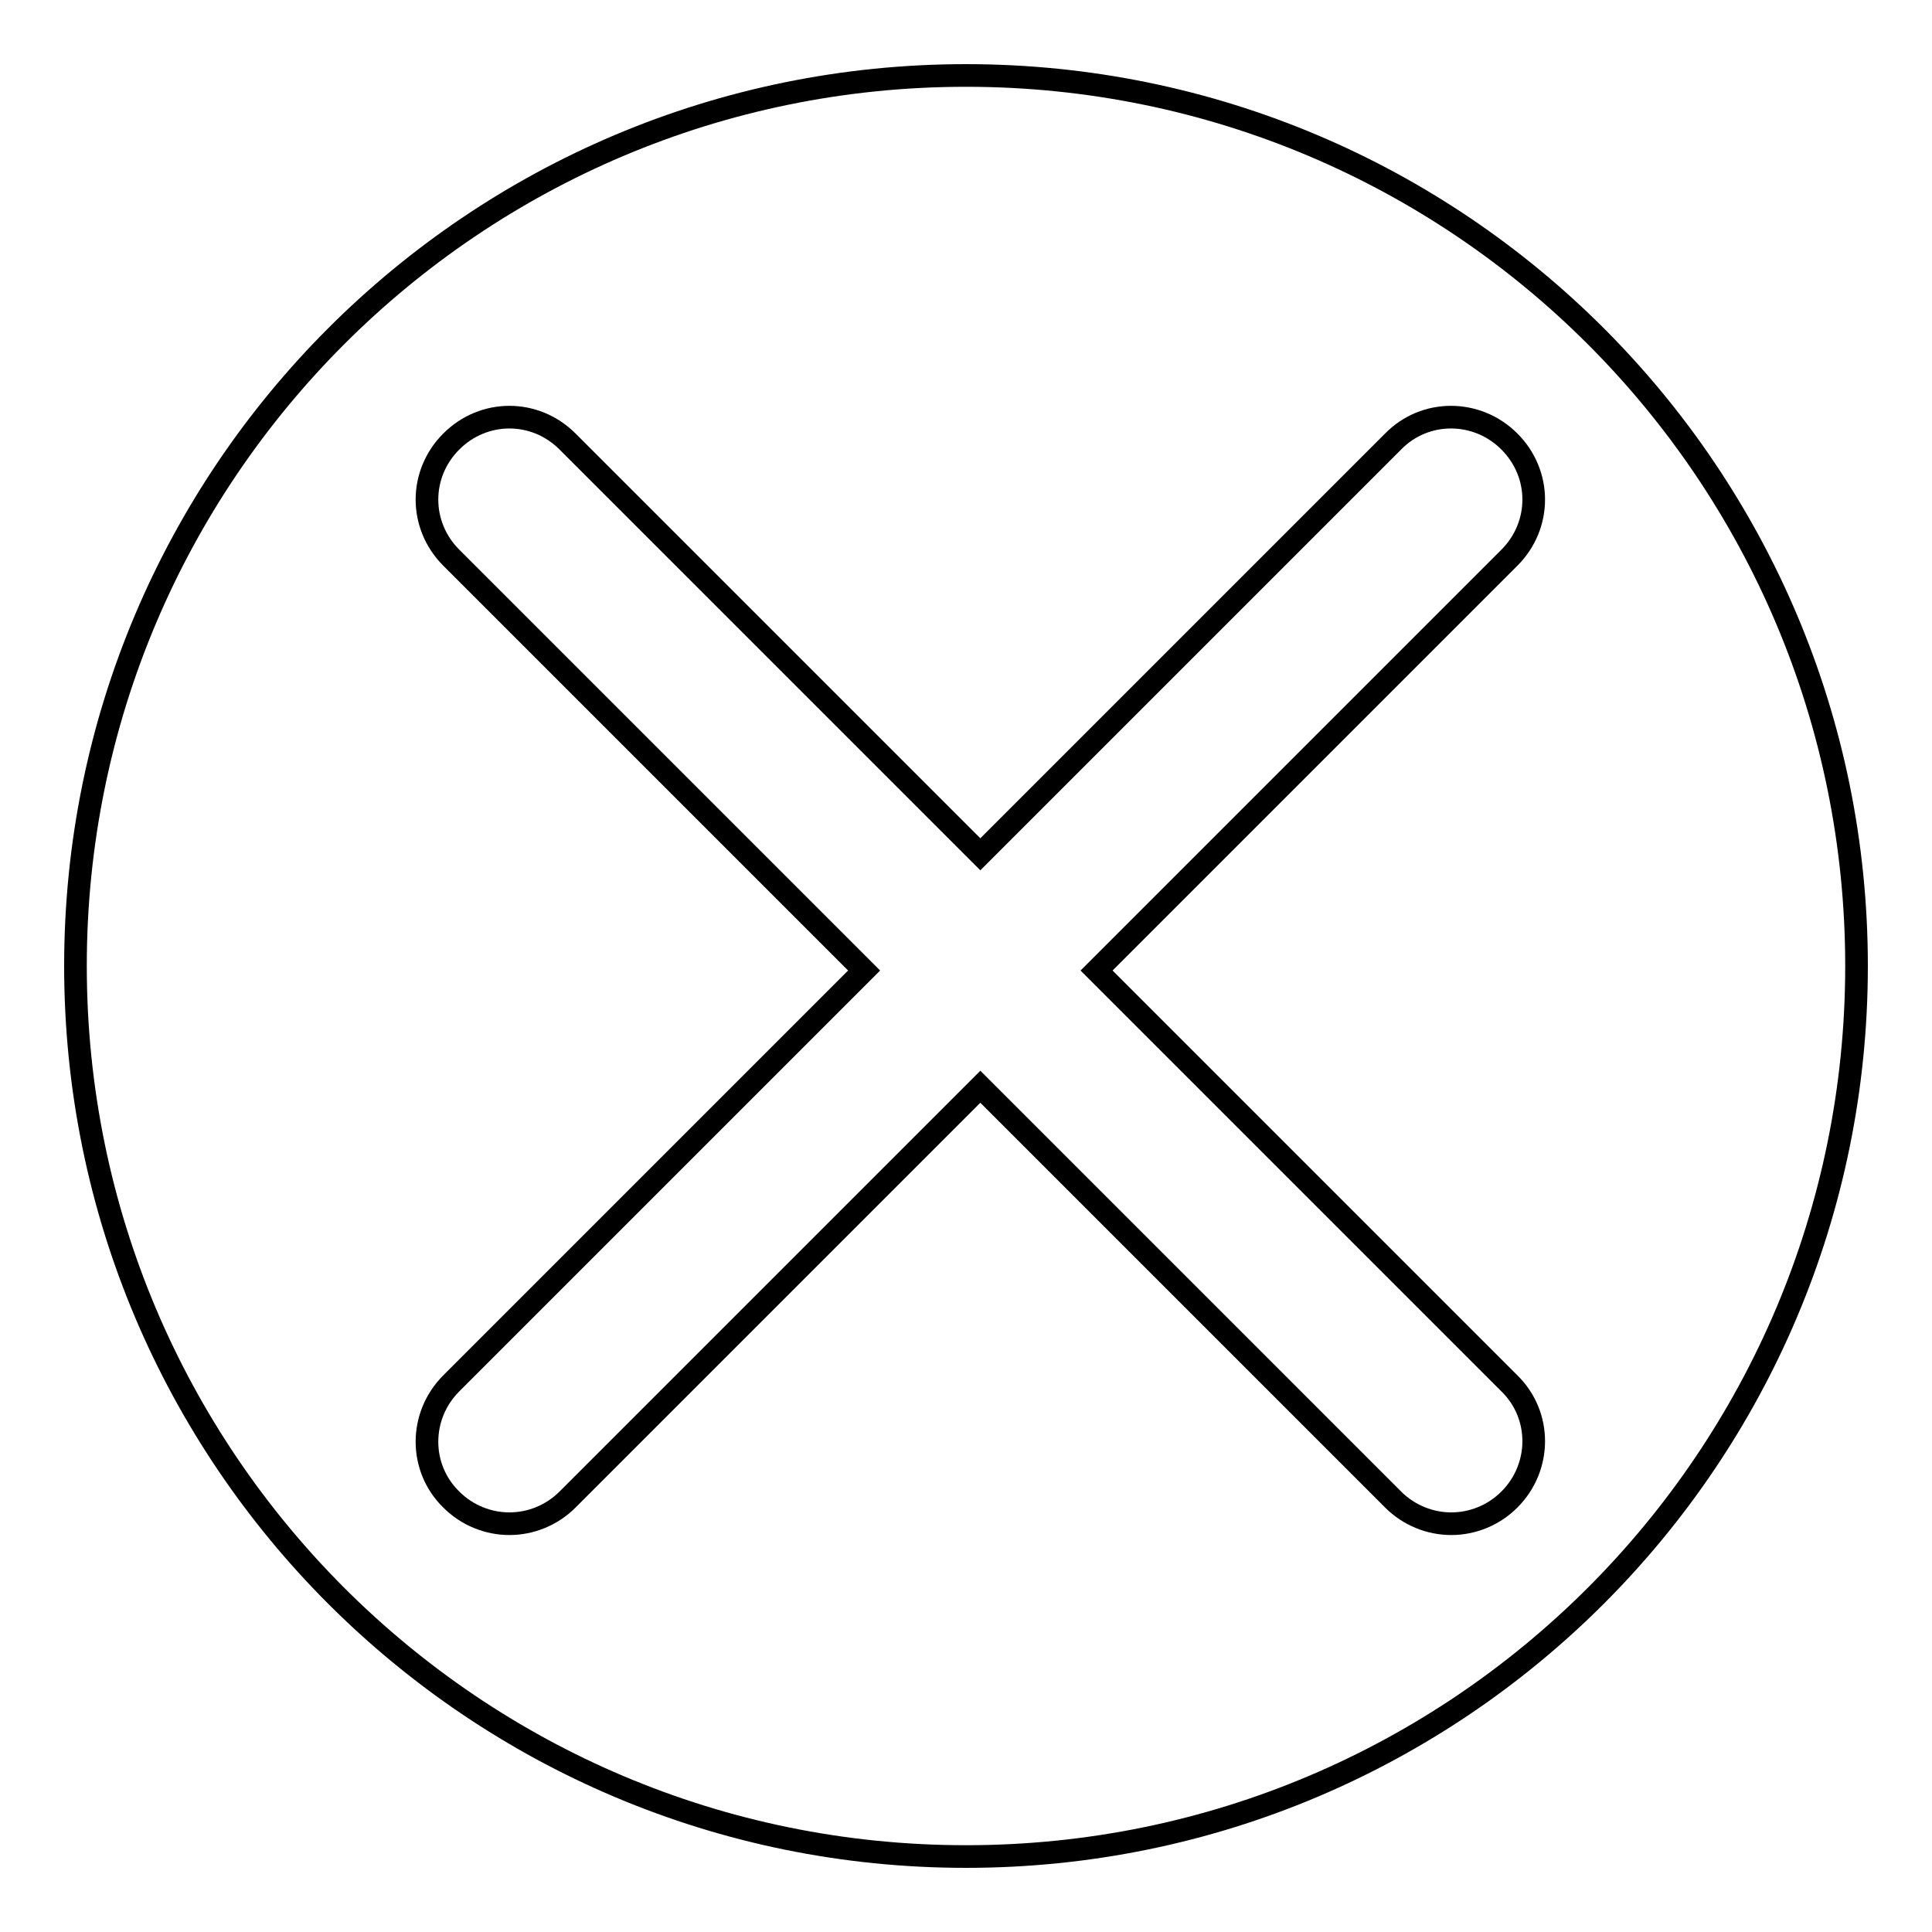
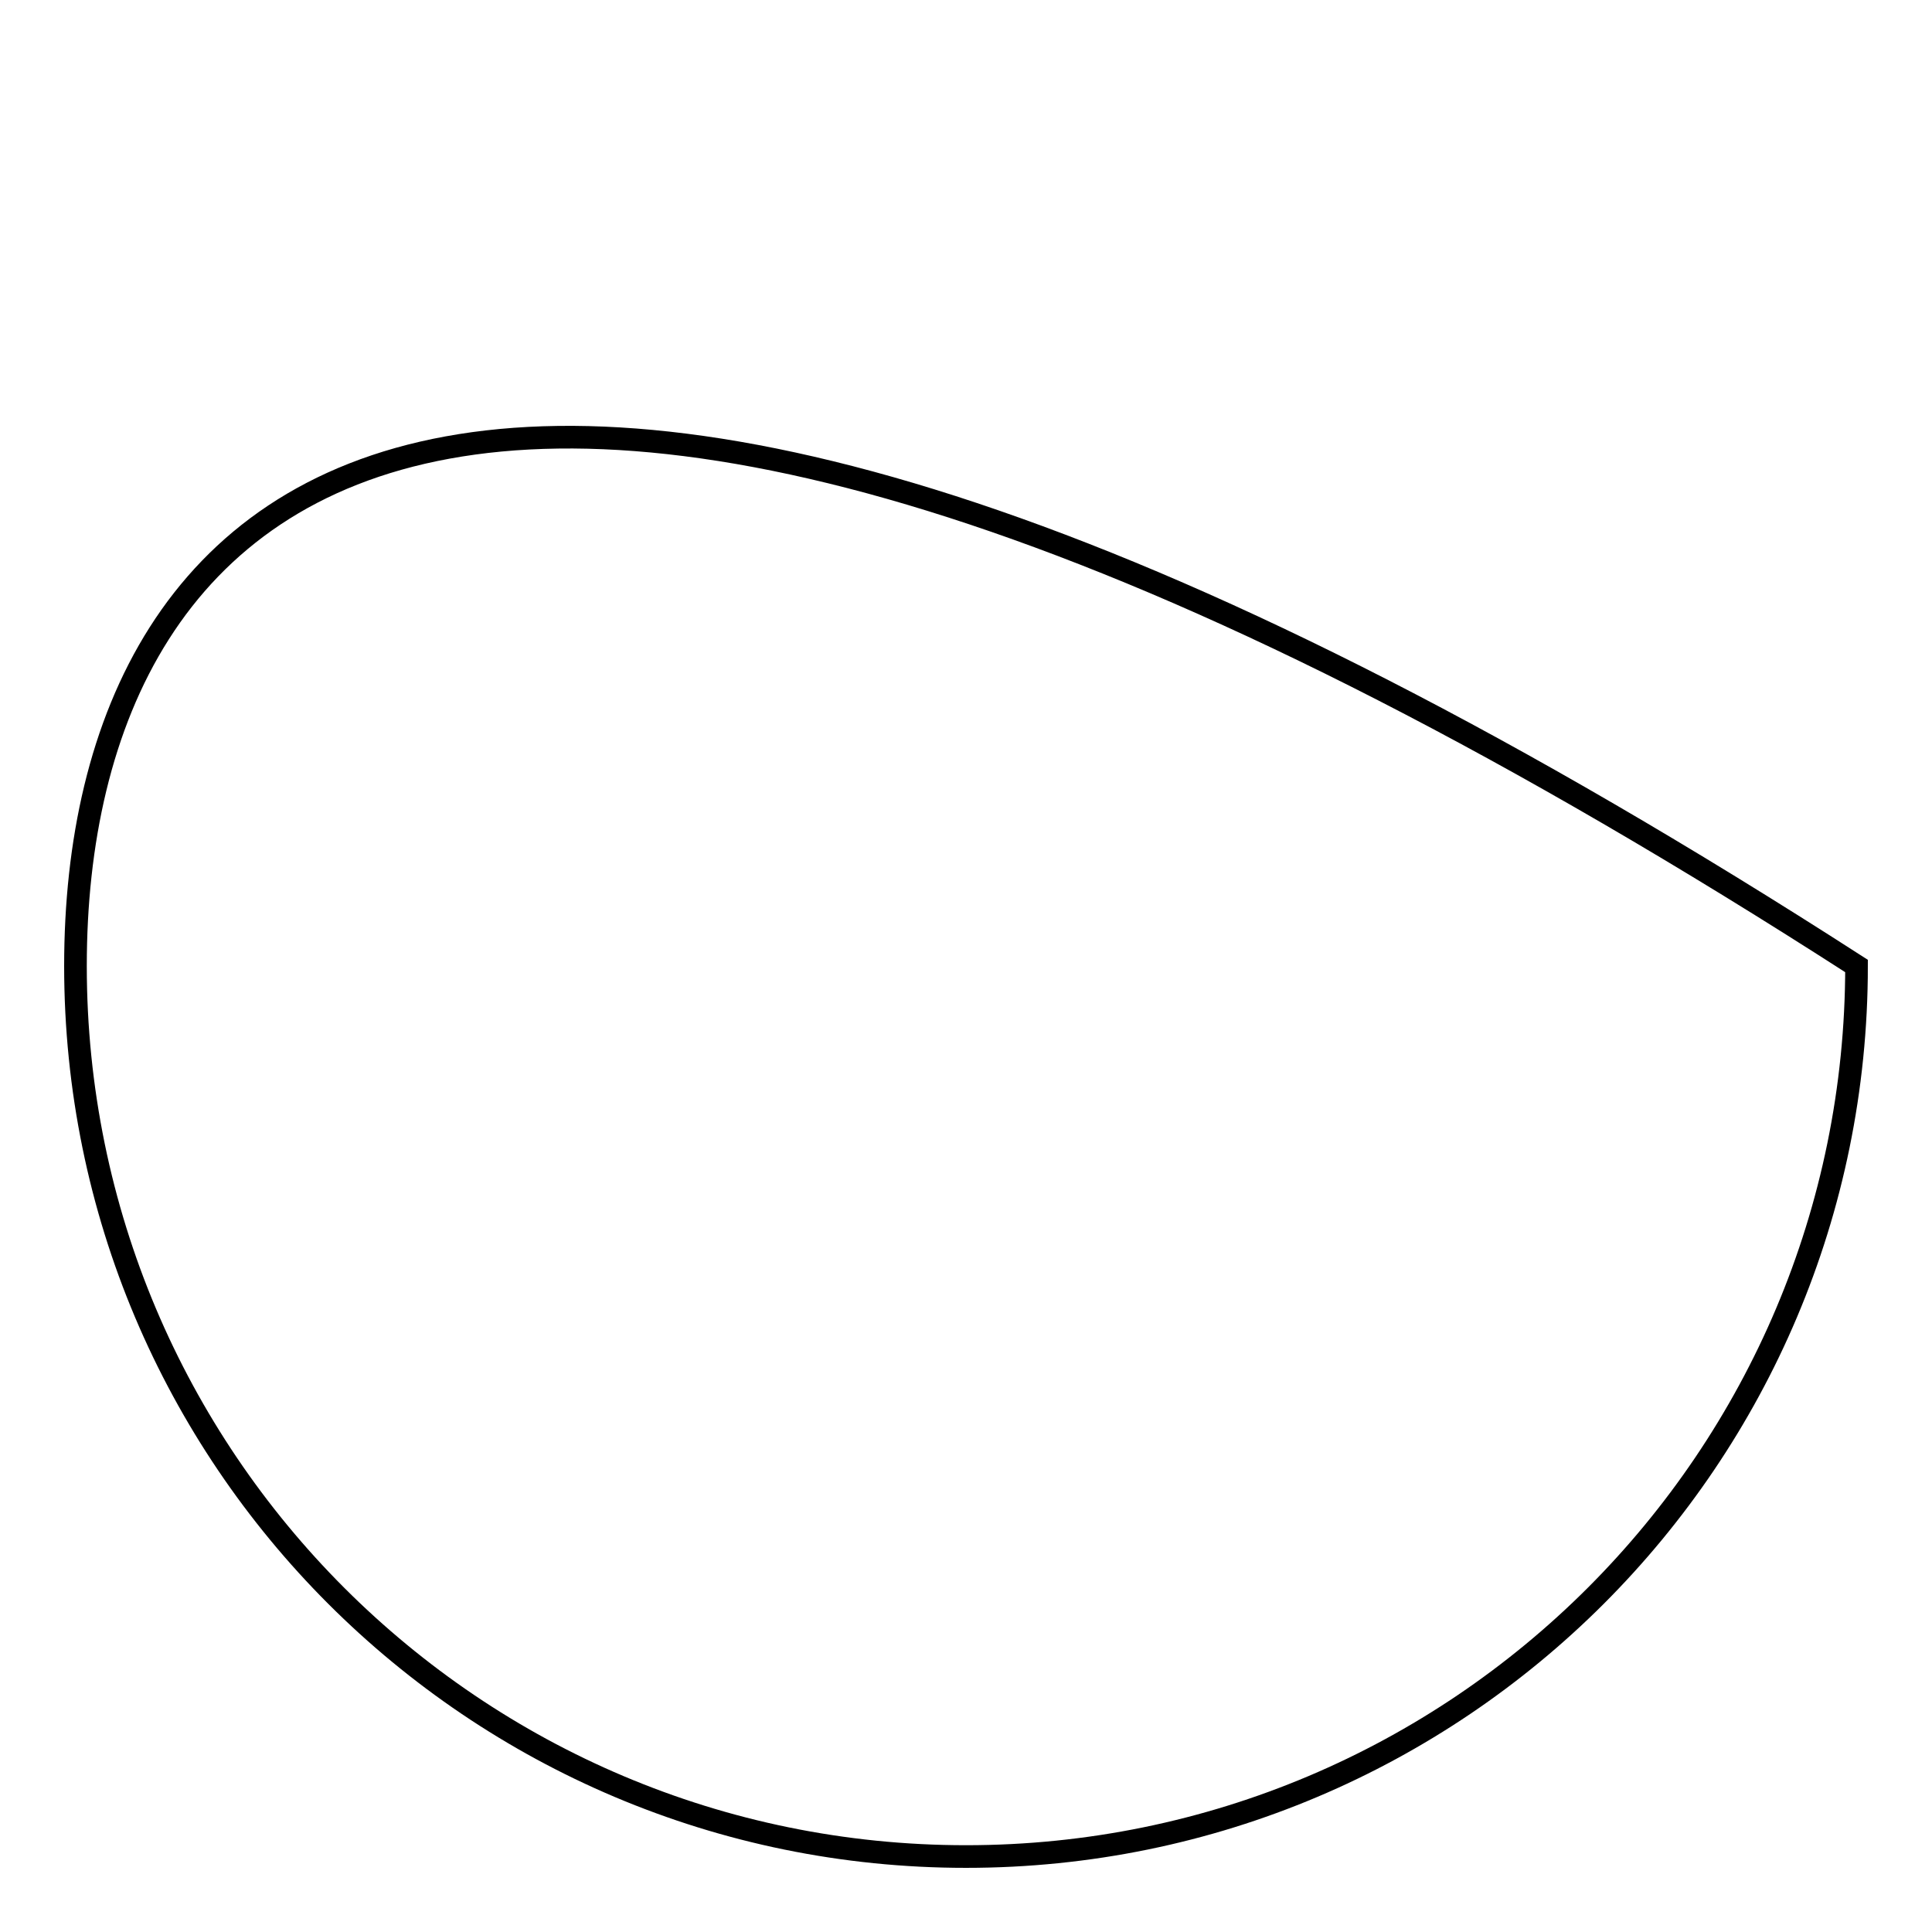
<svg xmlns="http://www.w3.org/2000/svg" version="1.1" x="0px" y="0px" viewBox="0 0 256 256" enable-background="new 0 0 256 256" xml:space="preserve">
  <g>
    <g>
-       <path stroke-width="3" fill-opacity="0" stroke="#000000" d="M10,128c0,65.2,52.8,118,118,118c65.2,0,118-52.8,118-118c0-65.2-52.8-118-118-118C62.8,10,10,62.8,10,128L10,128z" />
-       <path stroke-width="3" fill-opacity="0" stroke="#000000" d="M145.3,128.6L200,73.9c4.3-4.3,4.3-11.1,0-15.4c-4.3-4.3-11.2-4.3-15.4,0l-54.7,54.7L75.2,58.5c-4.3-4.3-11.1-4.3-15.4,0c-4.3,4.3-4.3,11.1,0,15.4l54.7,54.7l-54.7,54.7c-4.3,4.3-4.3,11.2,0,15.4c2.1,2.1,4.9,3.2,7.7,3.2c2.8,0,5.6-1.1,7.7-3.2l54.7-54.7l54.7,54.7c2.1,2.1,4.9,3.2,7.7,3.2c2.8,0,5.6-1.1,7.7-3.2c4.3-4.3,4.3-11.2,0-15.4L145.3,128.6z" />
+       <path stroke-width="3" fill-opacity="0" stroke="#000000" d="M10,128c0,65.2,52.8,118,118,118c65.2,0,118-52.8,118-118C62.8,10,10,62.8,10,128L10,128z" />
    </g>
  </g>
</svg>